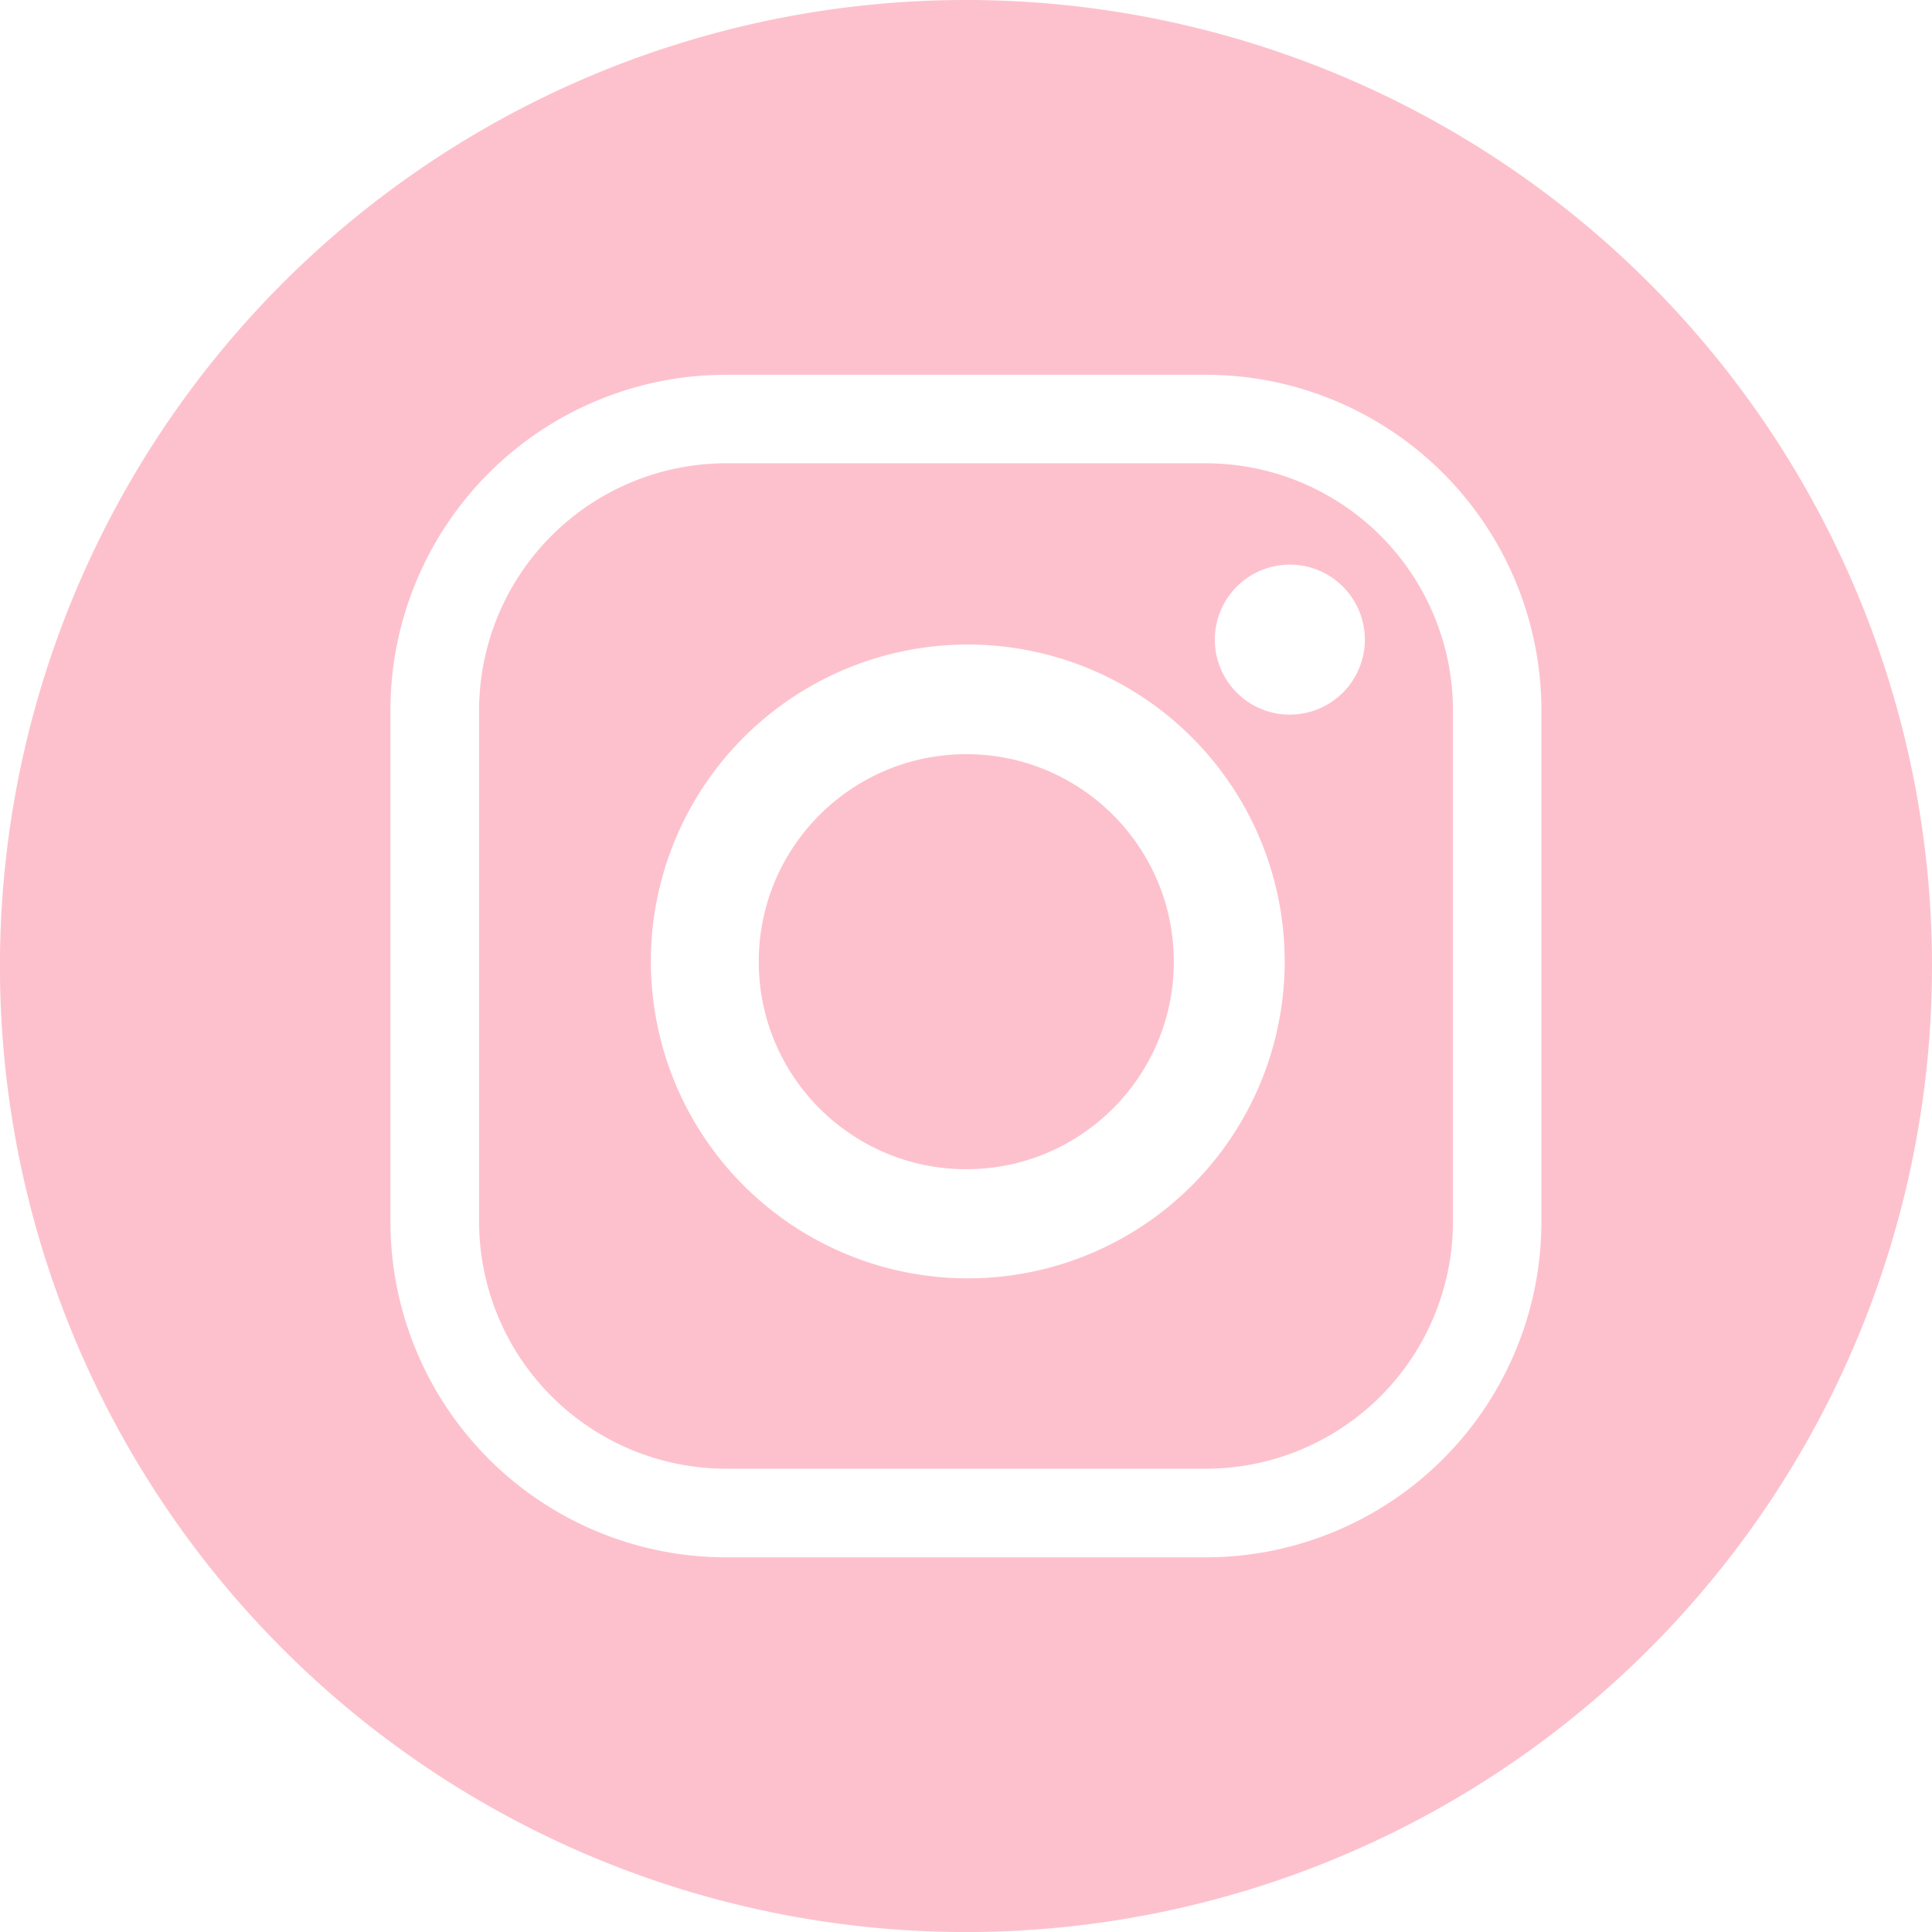
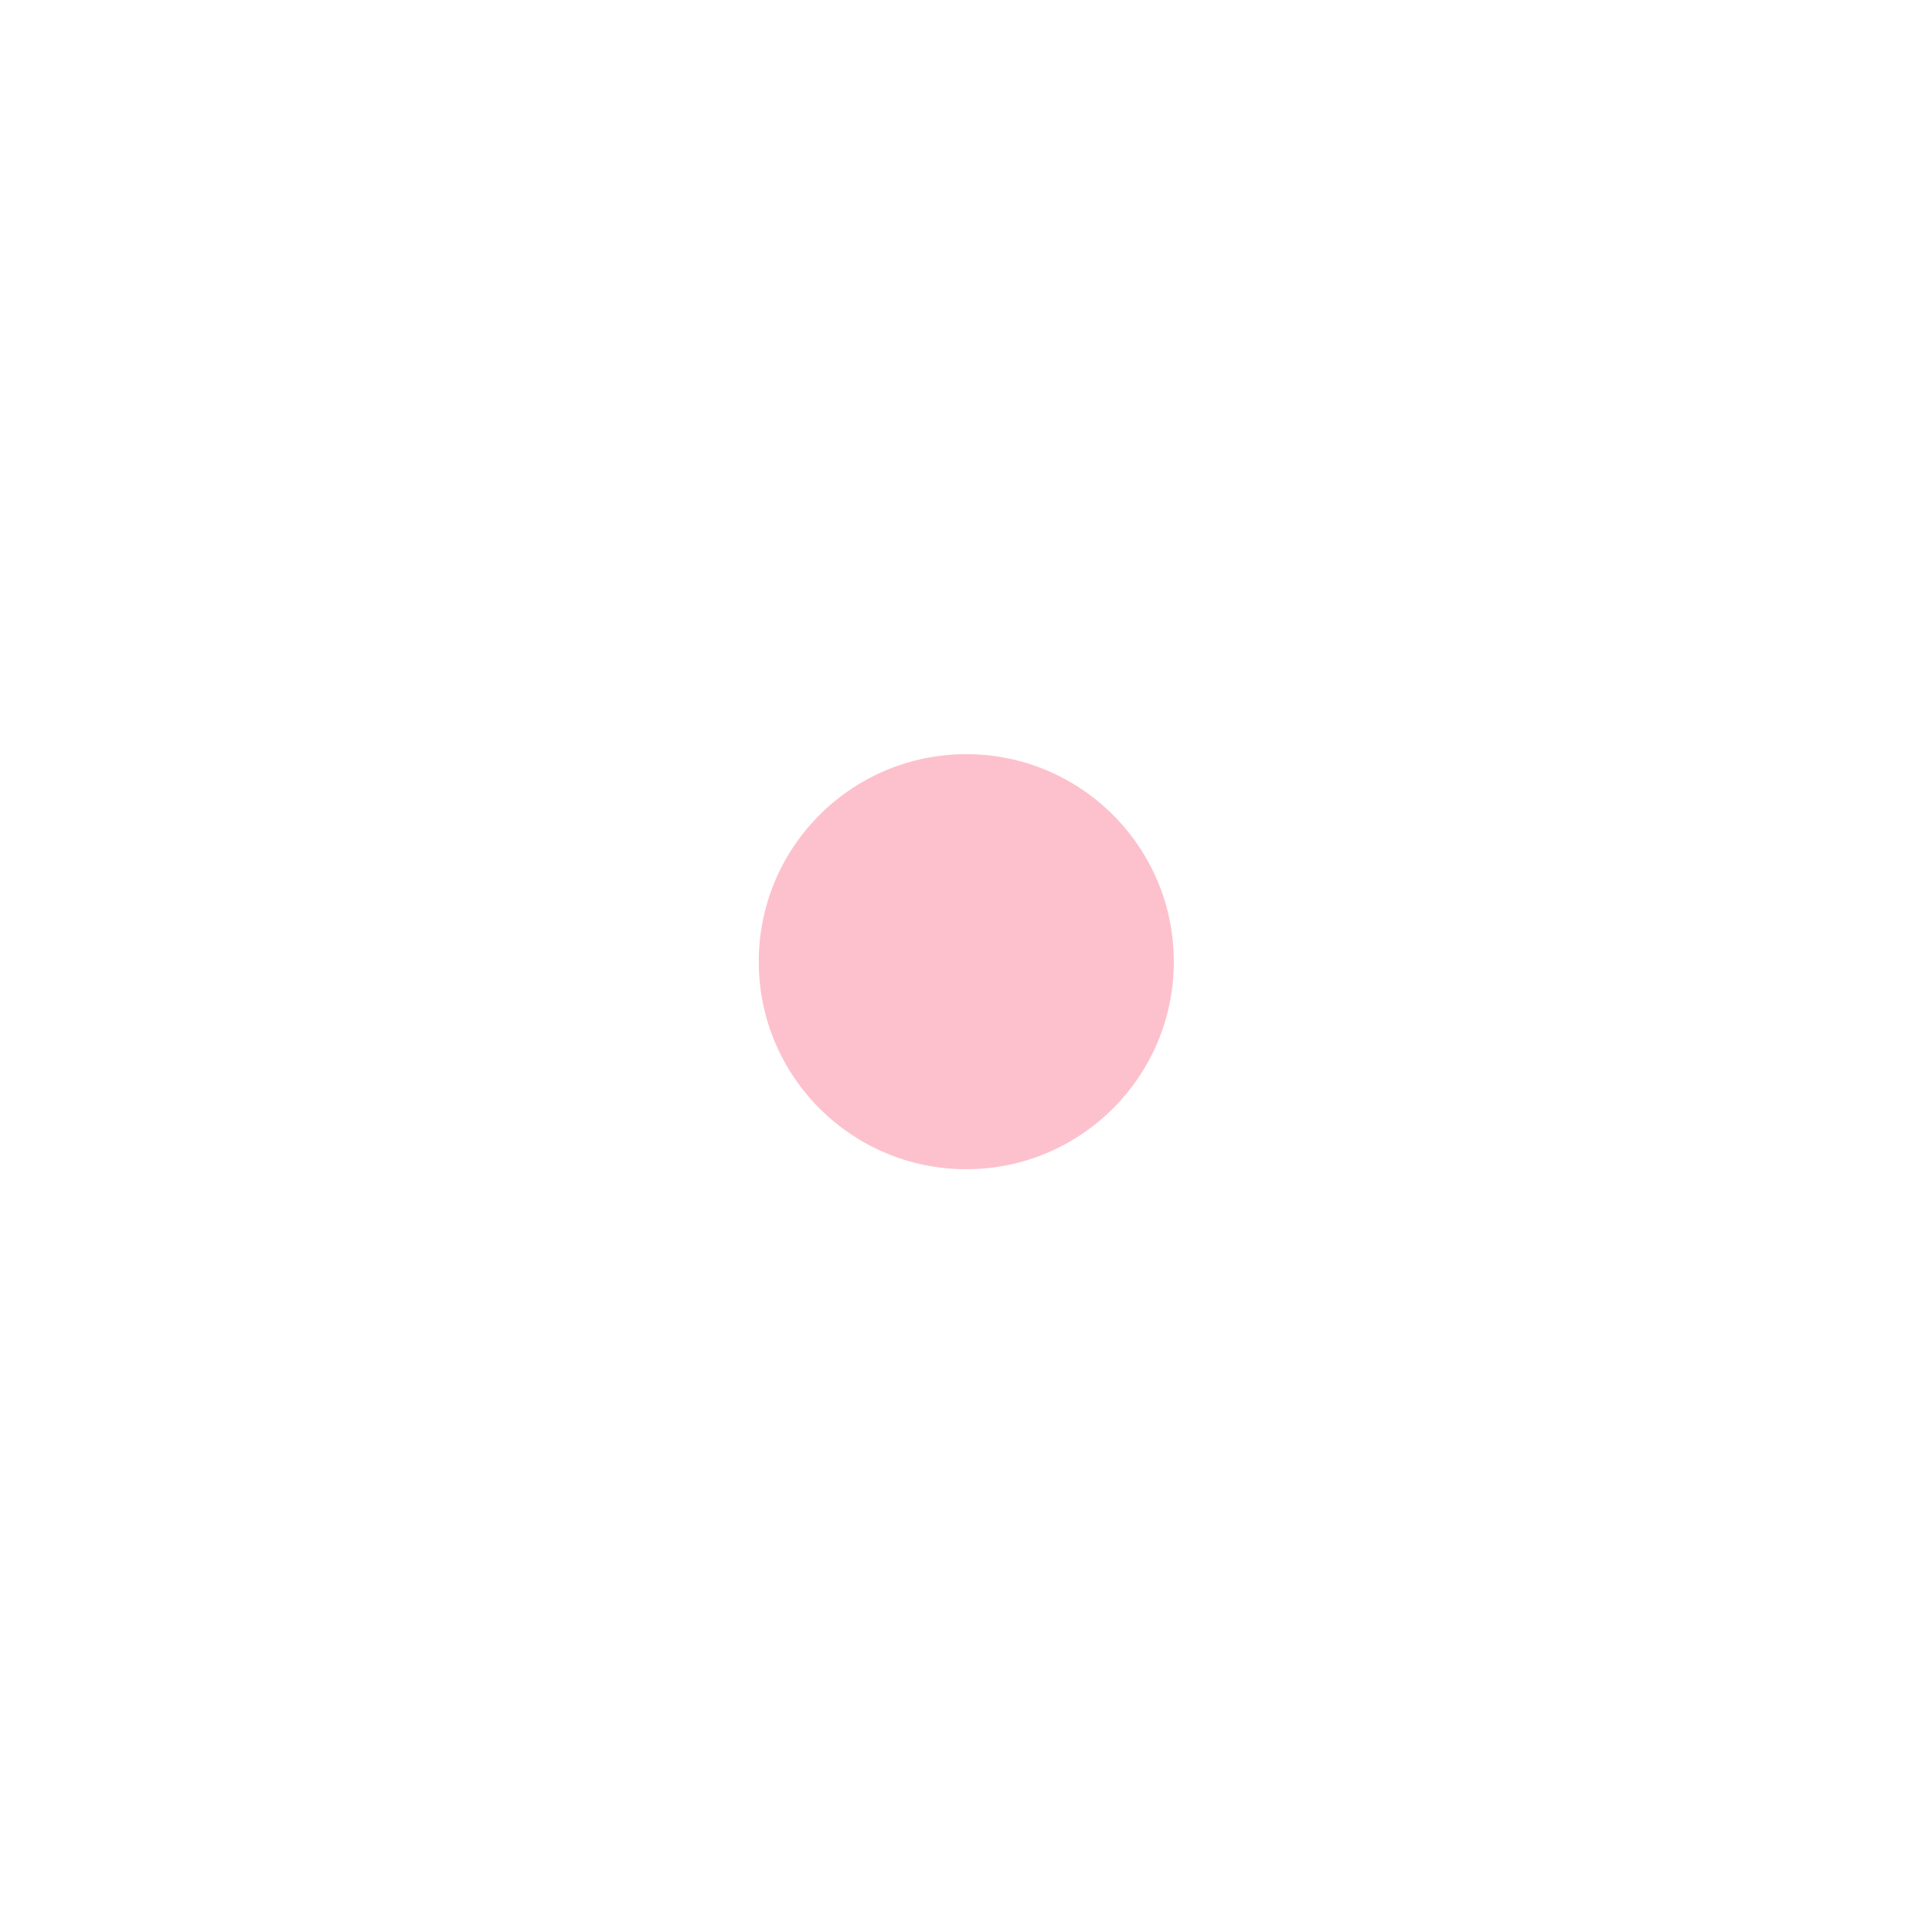
<svg xmlns="http://www.w3.org/2000/svg" width="37.499" height="37.5" viewBox="0 0 37.499 37.5">
  <g id="instagram" transform="translate(0 0)">
    <circle id="Ellipse_2" data-name="Ellipse 2" cx="4.028" cy="4.028" r="4.028" transform="translate(14.727 14.638)" fill="#fdc1cd" />
-     <path id="Path_14" data-name="Path 14" d="M2409.569,3081.806h-9.34a4.8,4.8,0,0,0-4.781,4.781v9.953a4.8,4.8,0,0,0,4.781,4.781h9.34a4.8,4.8,0,0,0,4.781-4.781v-9.953a4.8,4.8,0,0,0-4.781-4.781Zm-4.636,15.82a6.151,6.151,0,1,1,6.151-6.151A6.151,6.151,0,0,1,2404.933,3097.626Zm6.25-10.941a1.456,1.456,0,1,1,1.457-1.456A1.456,1.456,0,0,1,2411.182,3086.684Z" transform="translate(-2386.149 -3072.814)" fill="#fdc1cd" />
-     <path id="Path_15" data-name="Path 15" d="M2381.425,3050.115a18.75,18.75,0,1,0,18.75,18.75A18.749,18.749,0,0,0,2381.425,3050.115Zm11.169,23.727a6.518,6.518,0,0,1-6.5,6.5h-9.34a6.518,6.518,0,0,1-6.5-6.5v-9.953a6.517,6.517,0,0,1,6.5-6.5h9.34a6.518,6.518,0,0,1,6.5,6.5Z" transform="translate(-2362.676 -3050.115)" fill="#fdc1cd" />
  </g>
</svg>